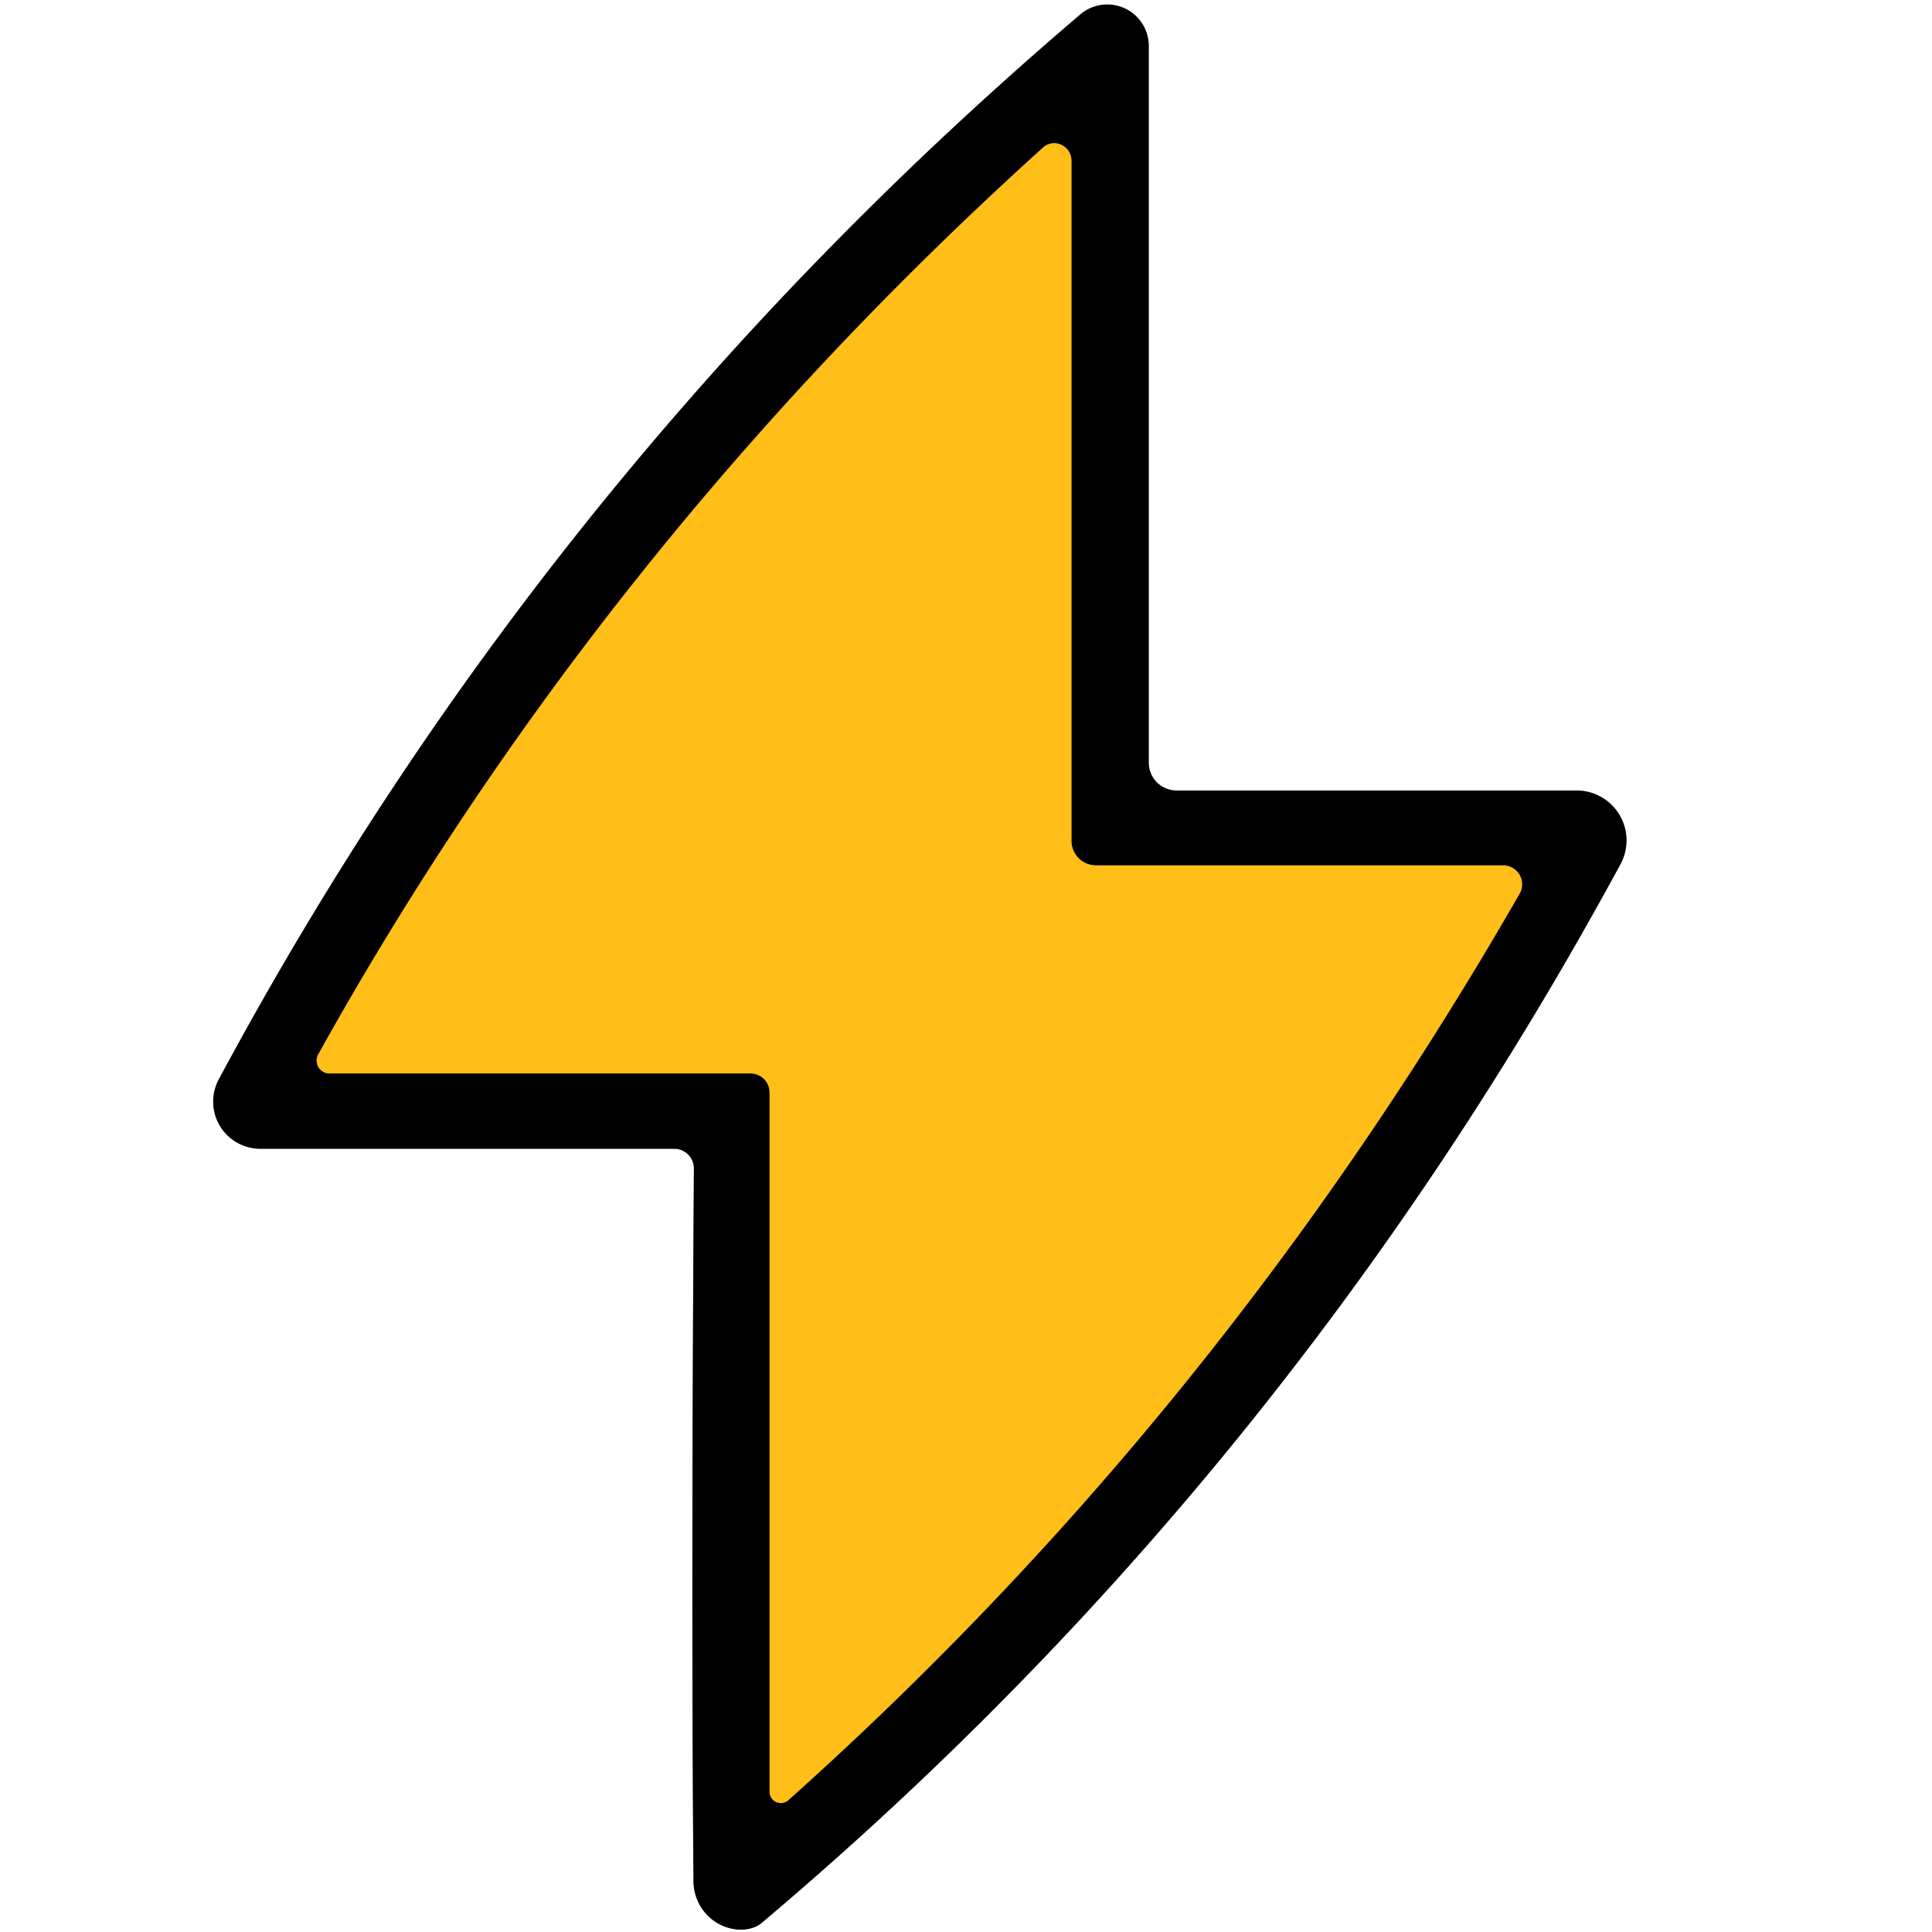
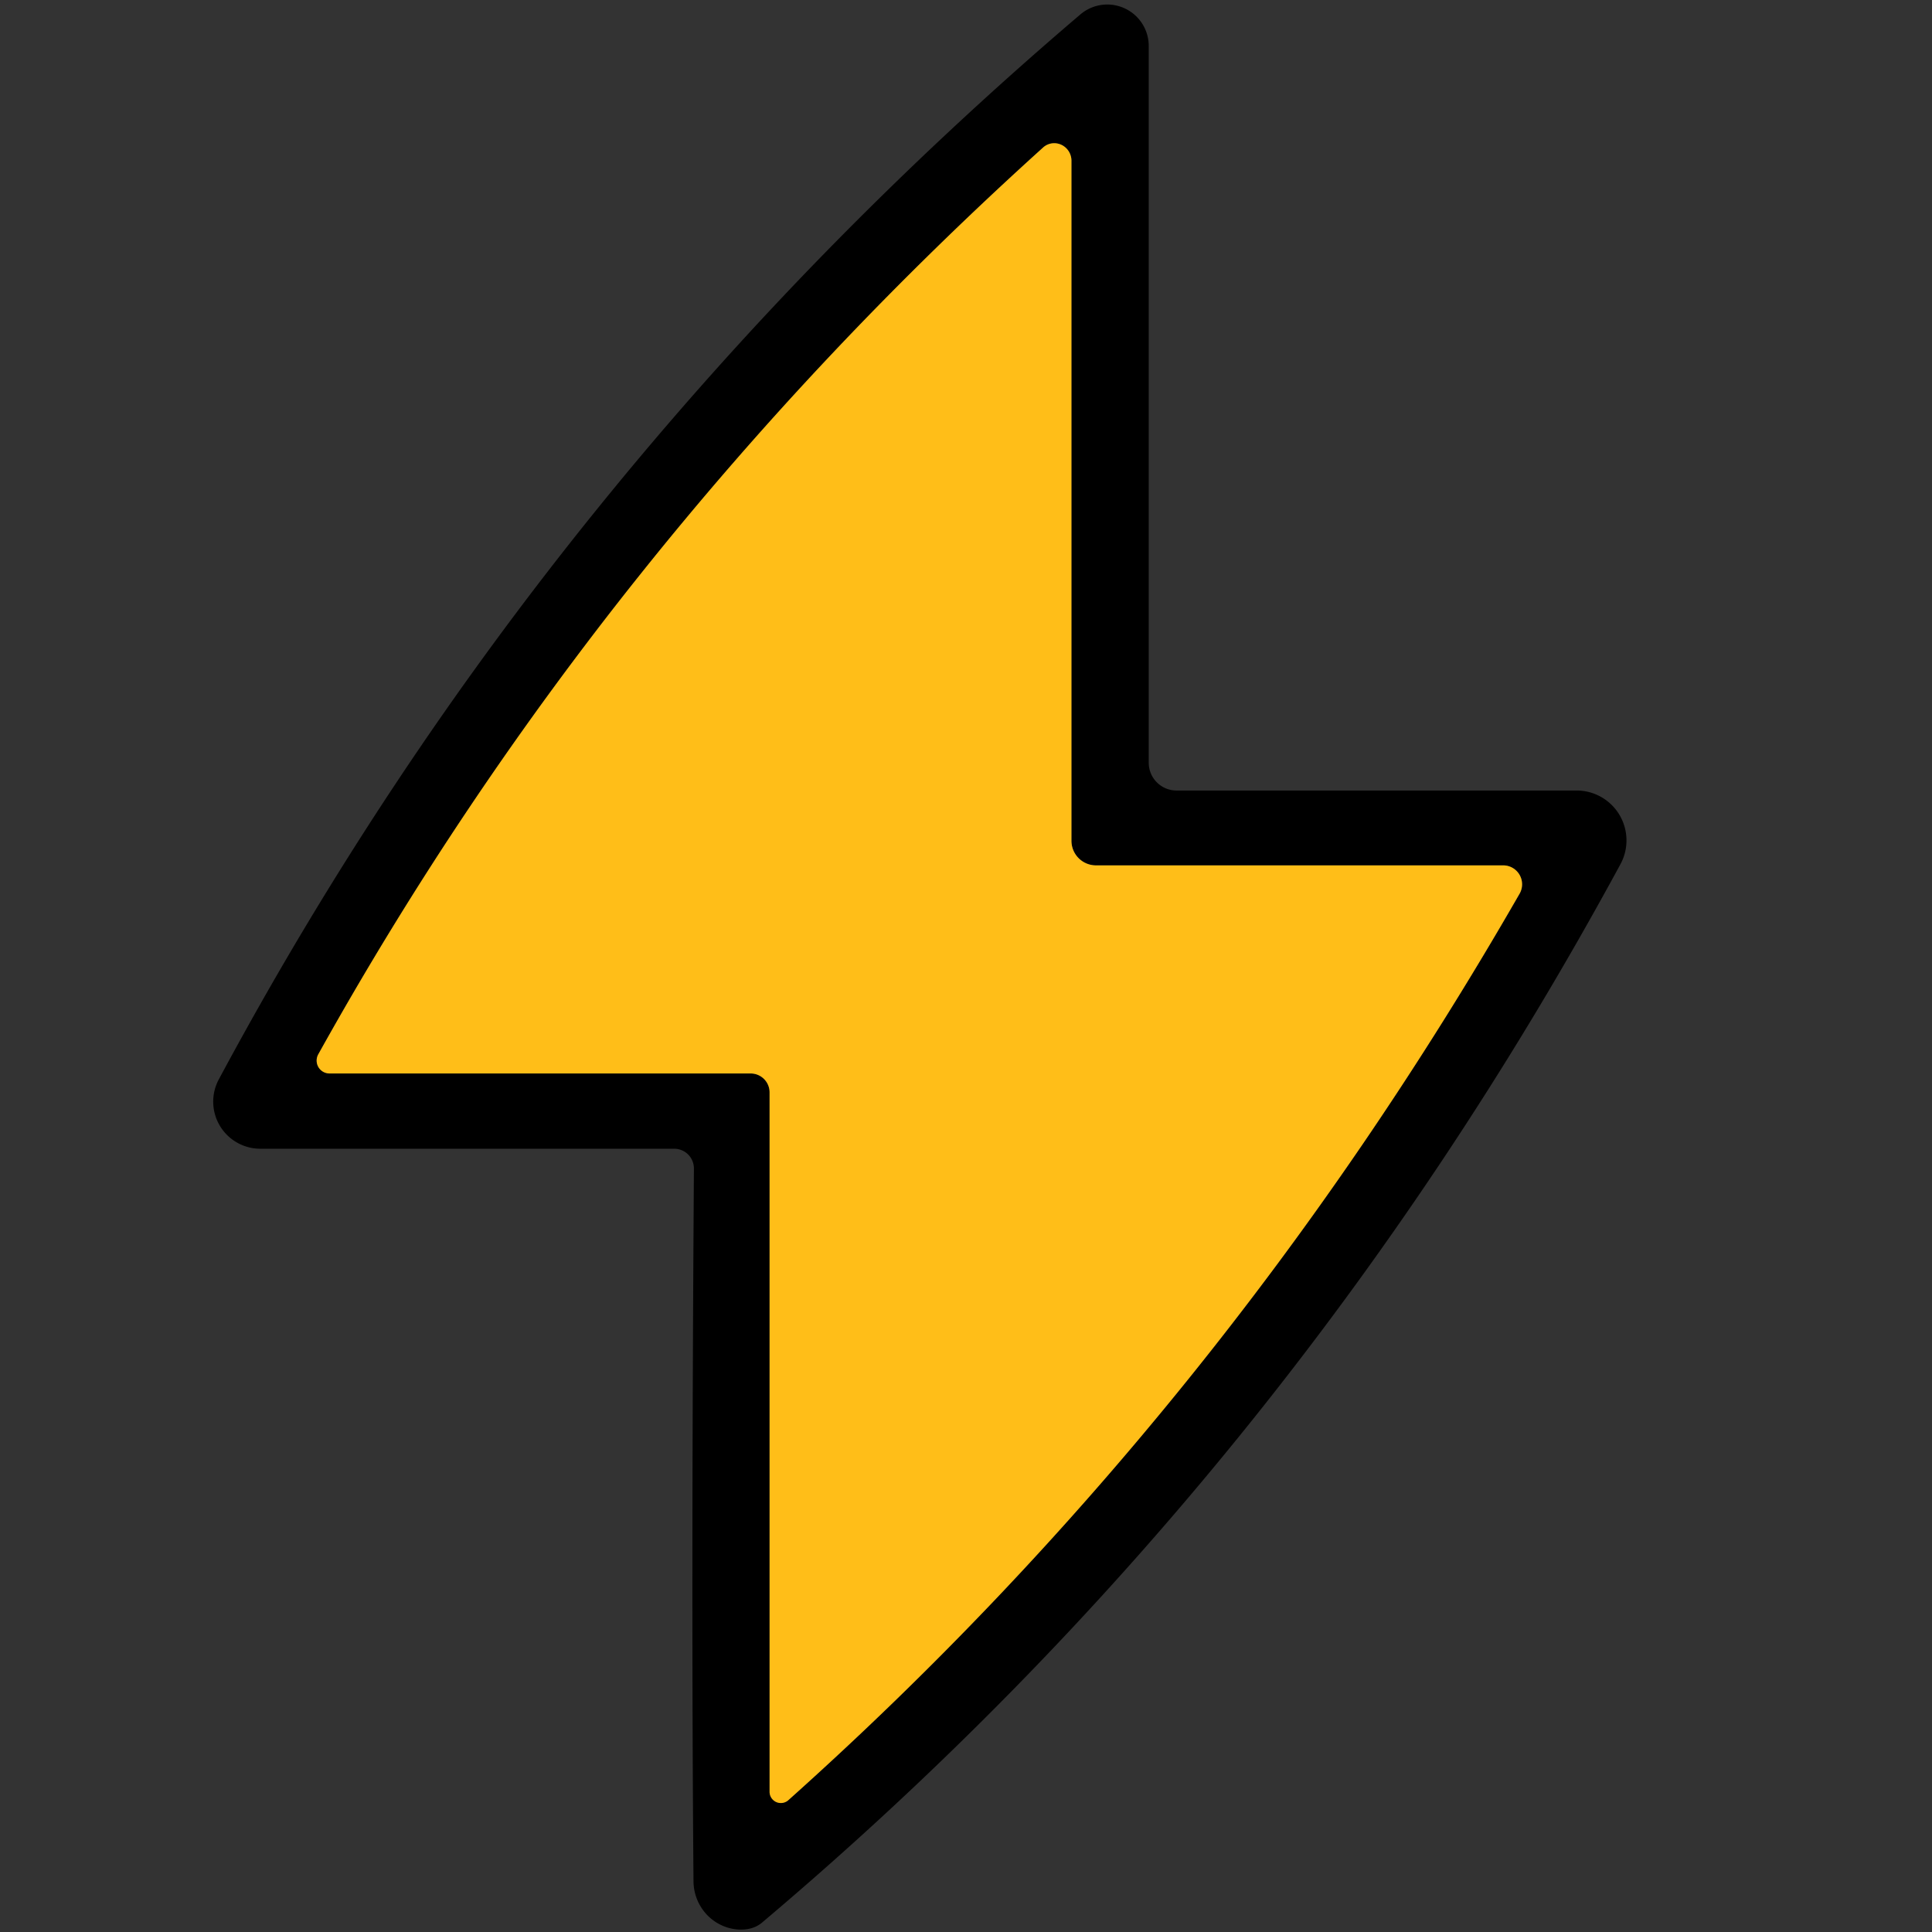
<svg xmlns="http://www.w3.org/2000/svg" version="1.1" viewBox="0.00 0.00 48.00 48.00">
  <rect x="0.00" y="0.00" width="48.00" height="48.00" fill="#333333" stroke="none" />
  <g stroke-width="2.00" fill="none" stroke-linecap="butt">
-     <path stroke="#808080" vector-effect="non-scaling-stroke" d="   M 28.54 18.95   L 28.54 1.14   A 1.03 1.03 0.0 0 0 26.84 0.36   Q 13.57 11.66 5.44 26.81   A 1.17 1.17 0.0 0 0 6.47 28.54   L 16.75 28.54   A 0.49 0.49 0.0 0 1 17.24 29.04   Q 17.17 39.70 17.23 46.74   A 1.21 1.19 -89.0 0 0 18.37 47.94   Q 18.72 47.95 18.94 47.76   Q 31.97 36.76 40.26 21.47   A 1.24 1.24 0.0 0 0 39.17 19.64   L 29.23 19.64   A 0.69 0.69 0.0 0 1 28.54 18.95" />
-     <path stroke="#805f0c" vector-effect="non-scaling-stroke" d="   M 8.19 26.67   L 18.65 26.67   A 0.47 0.47 0.0 0 1 19.12 27.14   L 19.12 44.52   A 0.28 0.28 0.0 0 0 19.58 44.73   Q 30.34 35.11 37.75 22.21   A 0.47 0.47 0.0 0 0 37.34 21.50   L 27.23 21.50   A 0.61 0.61 0.0 0 1 26.62 20.89   L 26.62 3.99   A 0.43 0.42 69.0 0 0 25.91 3.67   Q 14.93 13.58 7.91 26.19   A 0.32 0.32 0.0 0 0 8.19 26.67" />
-   </g>
-   <path fill="#ffffff" d="   M 48.00 0.00   L 48.00 48.00   L 0.00 48.00   L 0.00 0.00   L 48.00 0.00   Z   M 28.54 18.95   L 28.54 1.14   A 1.03 1.03 0.0 0 0 26.84 0.36   Q 13.57 11.66 5.44 26.81   A 1.17 1.17 0.0 0 0 6.47 28.54   L 16.75 28.54   A 0.49 0.49 0.0 0 1 17.24 29.04   Q 17.17 39.70 17.23 46.74   A 1.21 1.19 -89.0 0 0 18.37 47.94   Q 18.72 47.95 18.94 47.76   Q 31.97 36.76 40.26 21.47   A 1.24 1.24 0.0 0 0 39.17 19.64   L 29.23 19.64   A 0.69 0.69 0.0 0 1 28.54 18.95   Z" />
+     </g>
  <path fill="#000000" d="   M 29.23 19.64   L 39.17 19.64   A 1.24 1.24 0.0 0 1 40.26 21.47   Q 31.97 36.76 18.94 47.76   Q 18.72 47.95 18.37 47.94   A 1.21 1.19 -89.0 0 1 17.23 46.74   Q 17.17 39.70 17.24 29.04   A 0.49 0.49 0.0 0 0 16.75 28.54   L 6.47 28.54   A 1.17 1.17 0.0 0 1 5.44 26.81   Q 13.57 11.66 26.84 0.36   A 1.03 1.03 0.0 0 1 28.54 1.14   L 28.54 18.95   A 0.69 0.69 0.0 0 0 29.23 19.64   Z   M 8.19 26.67   L 18.65 26.67   A 0.47 0.47 0.0 0 1 19.12 27.14   L 19.12 44.52   A 0.28 0.28 0.0 0 0 19.58 44.73   Q 30.34 35.11 37.75 22.21   A 0.47 0.47 0.0 0 0 37.34 21.50   L 27.23 21.50   A 0.61 0.61 0.0 0 1 26.62 20.89   L 26.62 3.99   A 0.43 0.42 69.0 0 0 25.91 3.67   Q 14.93 13.58 7.91 26.19   A 0.32 0.32 0.0 0 0 8.19 26.67   Z" />
  <path fill="#ffbe18" d="   M 8.19 26.67   A 0.32 0.32 0.0 0 1 7.91 26.19   Q 14.93 13.58 25.91 3.67   A 0.43 0.42 69.0 0 1 26.62 3.99   L 26.62 20.89   A 0.61 0.61 0.0 0 0 27.23 21.50   L 37.34 21.50   A 0.47 0.47 0.0 0 1 37.75 22.21   Q 30.34 35.11 19.58 44.73   A 0.28 0.28 0.0 0 1 19.12 44.52   L 19.12 27.14   A 0.47 0.47 0.0 0 0 18.65 26.67   L 8.19 26.67   Z" />
</svg>